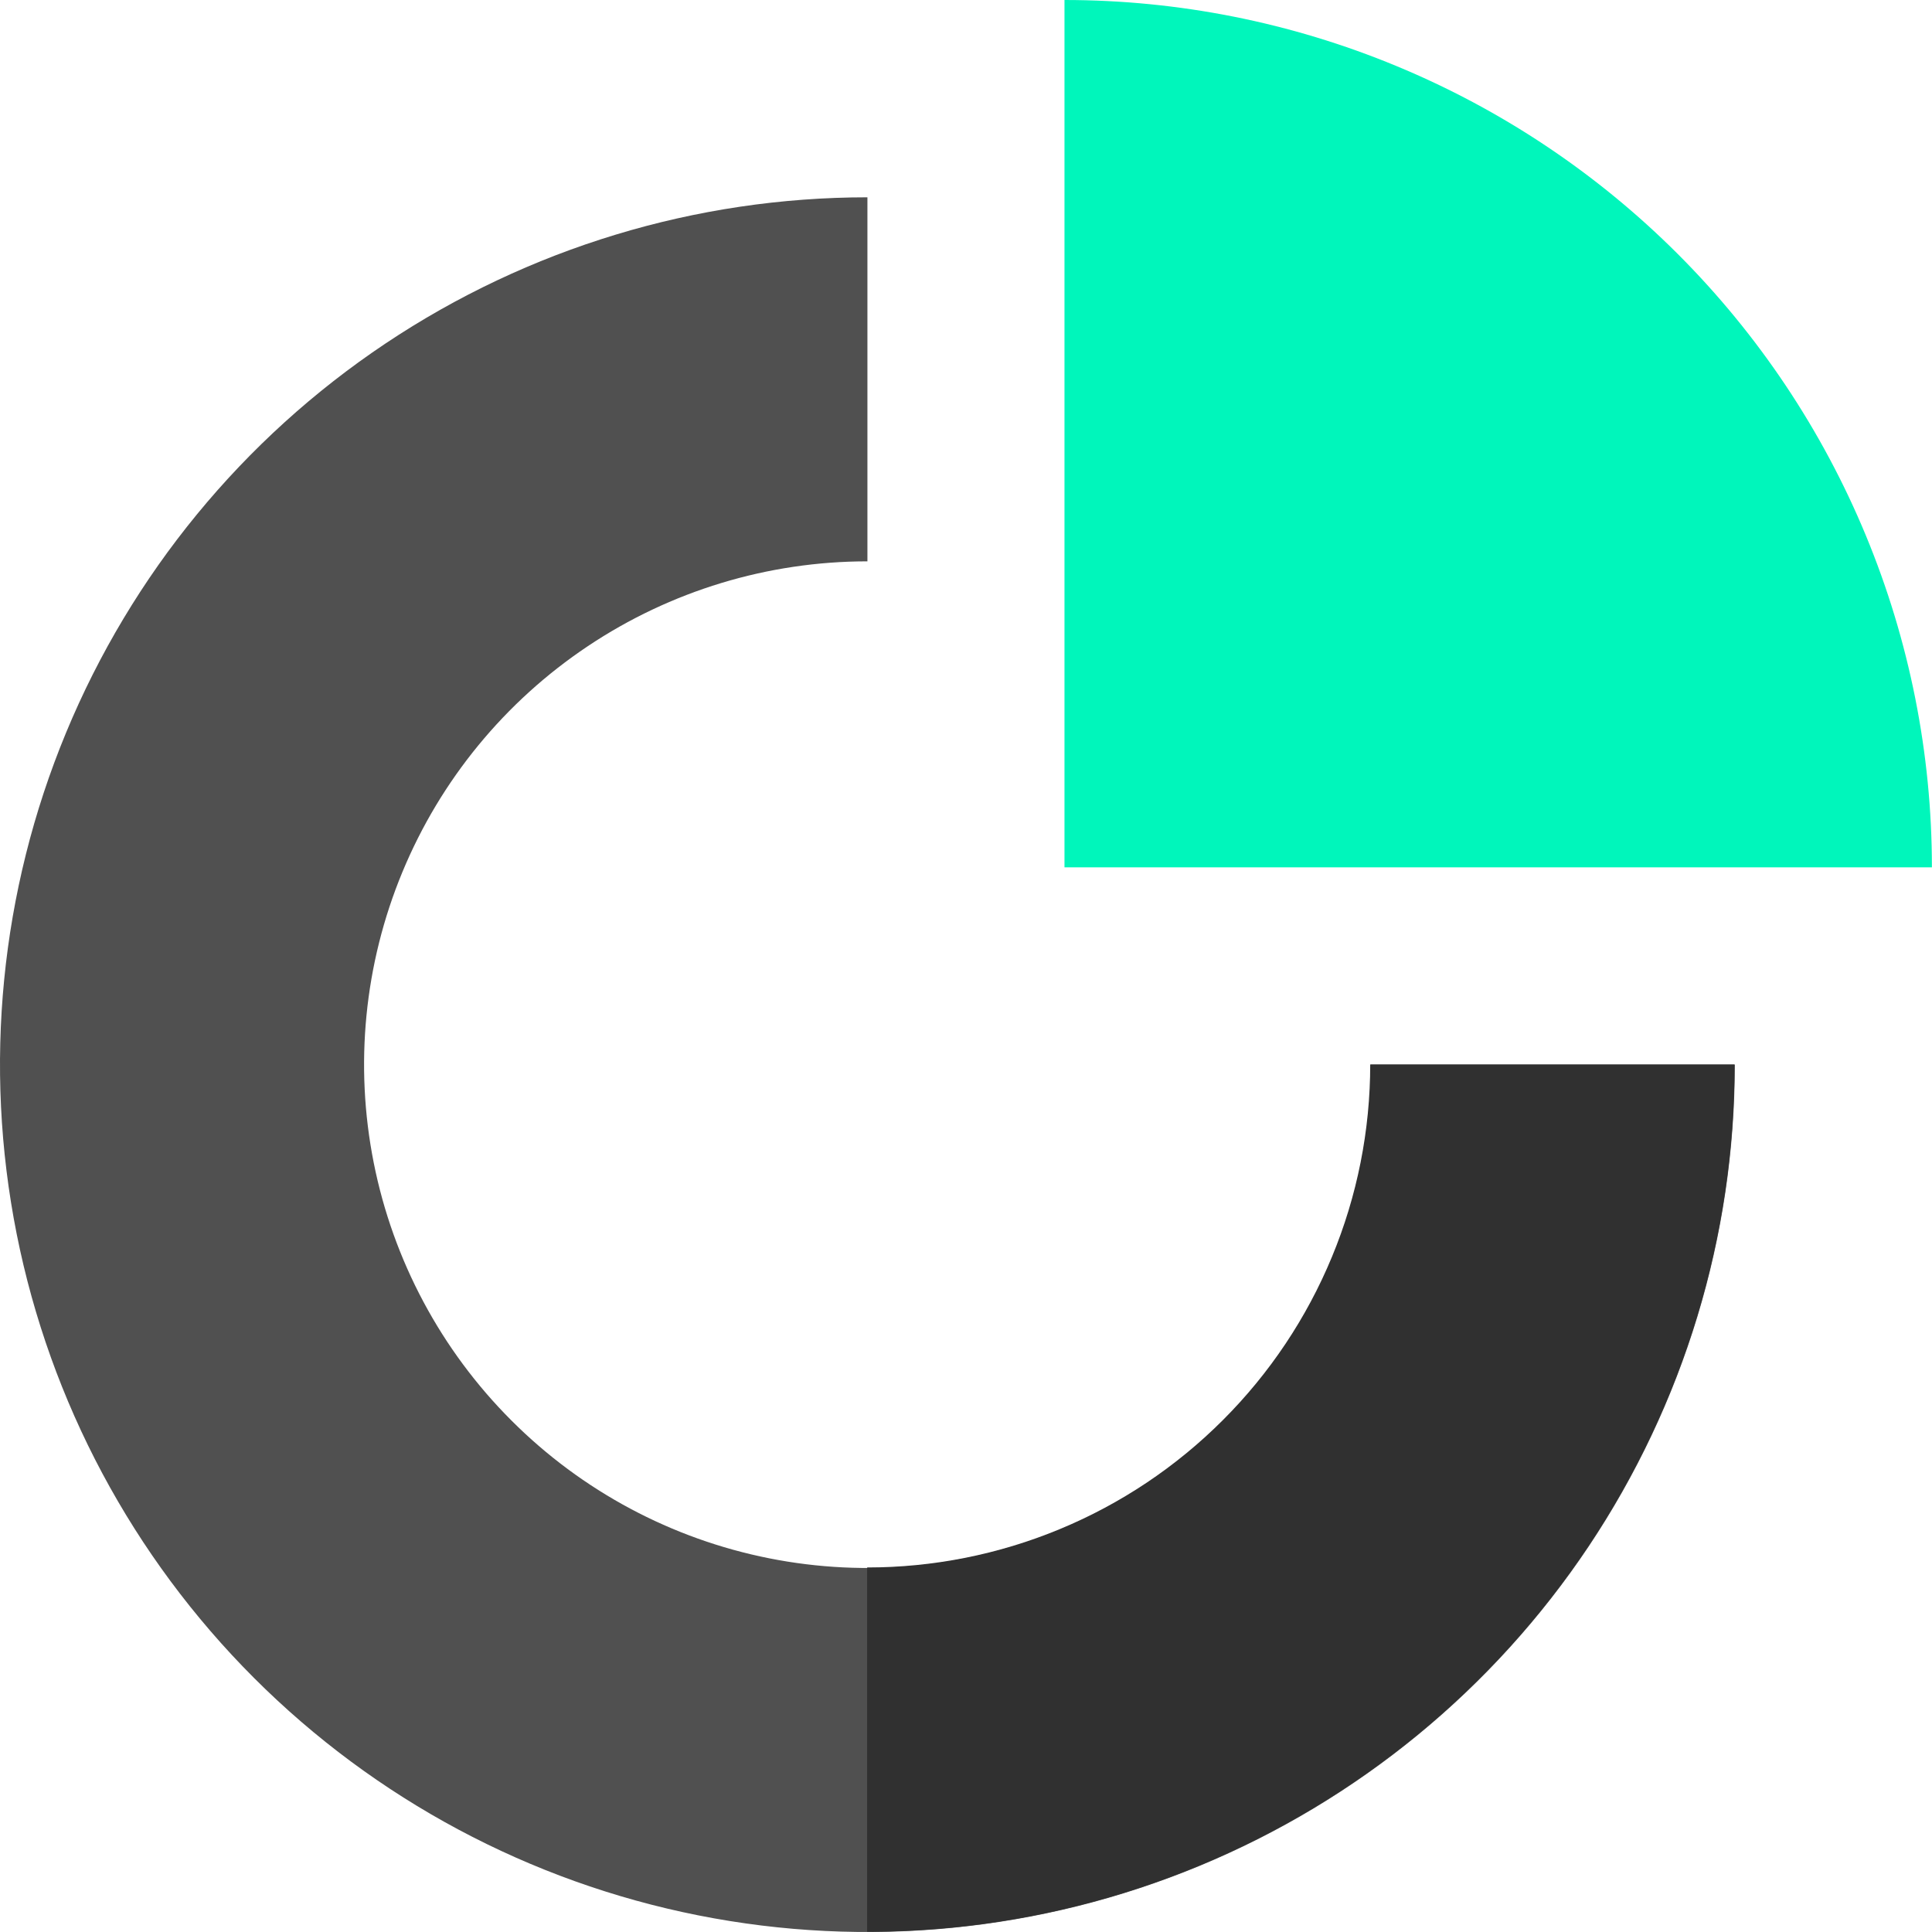
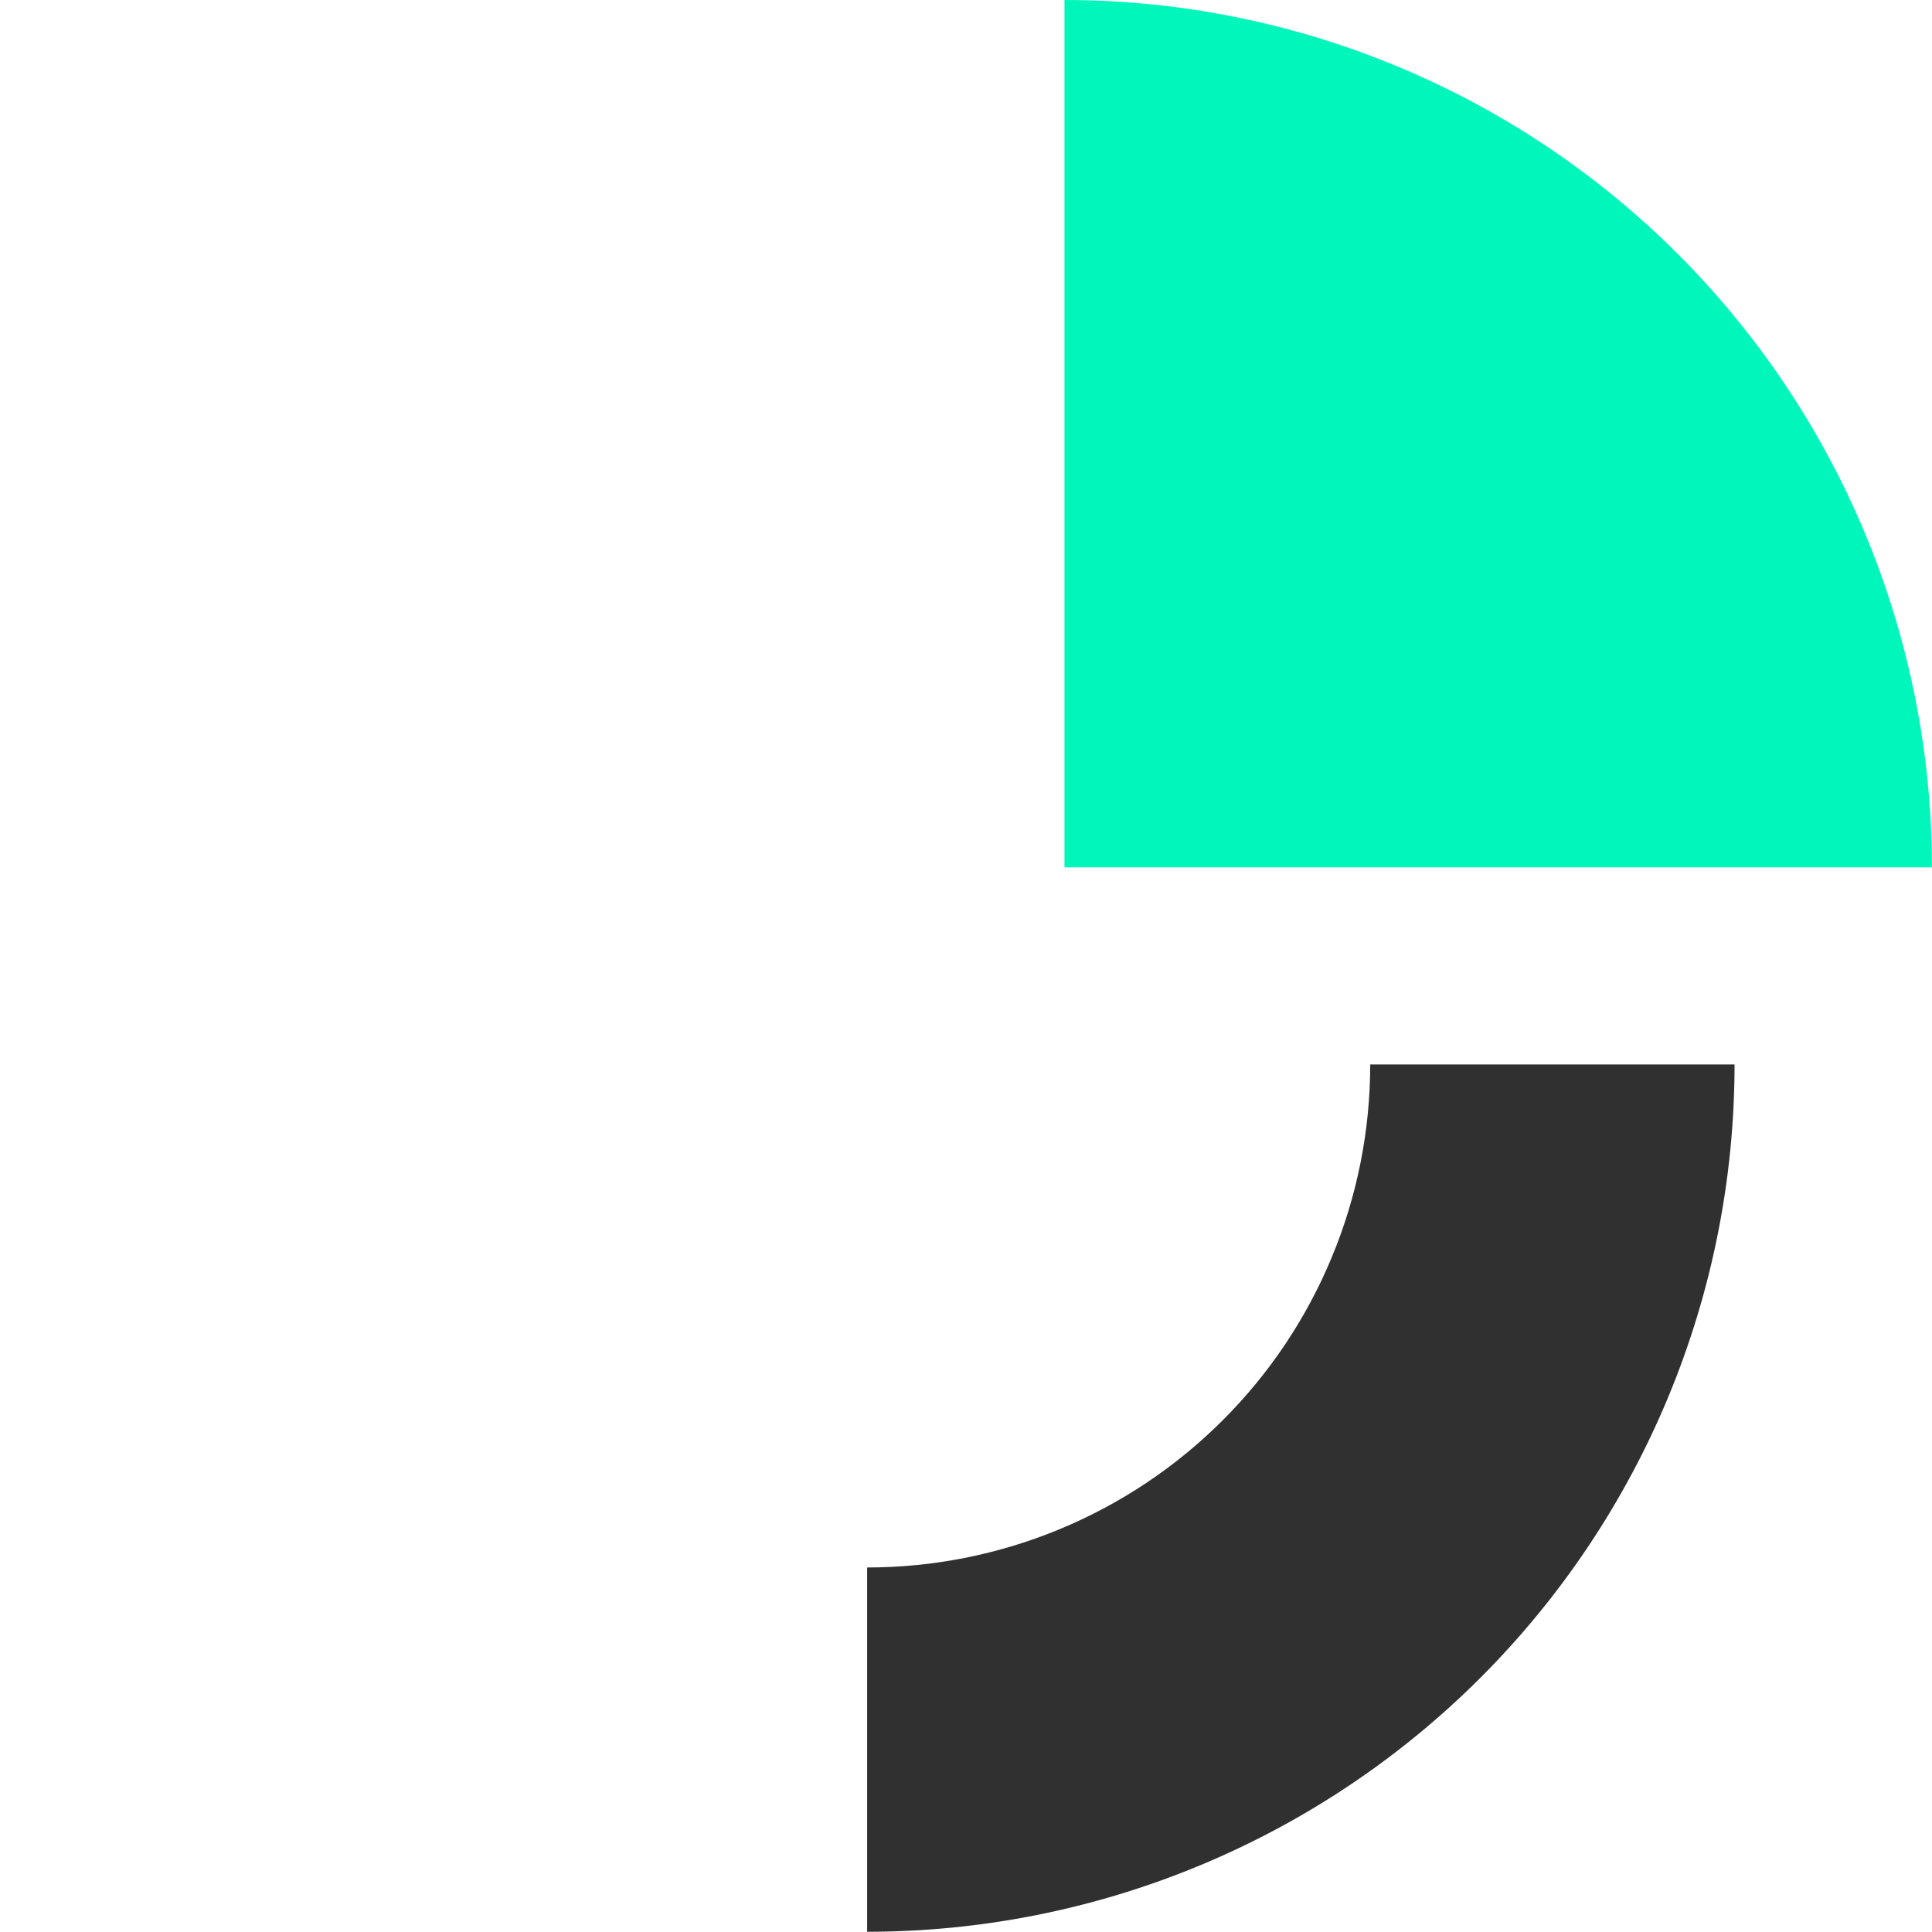
<svg xmlns="http://www.w3.org/2000/svg" width="40" height="40" viewBox="0 0 40 40" fill="none">
-   <path d="M17.959 4.085C14.407 4.085 10.935 5.139 7.981 7.112C5.028 9.085 2.726 11.889 1.367 15.171C0.008 18.452 -0.348 22.063 0.345 25.546C1.038 29.029 2.748 32.229 5.26 34.741C7.771 37.252 10.971 38.962 14.455 39.655C17.939 40.348 21.549 39.992 24.831 38.633C28.112 37.274 30.917 34.972 32.891 32.019C34.864 29.066 35.917 25.595 35.917 22.043H28.38C28.38 24.104 27.768 26.119 26.623 27.832C25.478 29.546 23.851 30.881 21.947 31.67C20.042 32.459 17.947 32.665 15.925 32.263C13.904 31.861 12.047 30.869 10.59 29.411C9.132 27.954 8.14 26.097 7.738 24.076C7.336 22.054 7.542 19.959 8.331 18.055C9.119 16.151 10.455 14.524 12.169 13.379C13.883 12.233 15.897 11.622 17.959 11.622V4.085Z" fill="#505050" />
  <path d="M22.039 0C24.397 0 26.733 0.464 28.911 1.367C31.09 2.269 33.07 3.592 34.738 5.26C36.405 6.927 37.728 8.907 38.63 11.085C39.533 13.264 39.998 15.599 39.998 17.957H22.039V0Z" fill="#00F6BB" />
  <path d="M35.912 22.038C35.912 24.396 35.447 26.731 34.545 28.91C33.642 31.088 32.319 33.068 30.652 34.735C28.984 36.403 27.004 37.726 24.826 38.628C22.647 39.531 20.311 39.995 17.953 39.995V32.453C19.321 32.453 20.675 32.184 21.939 31.66C23.203 31.137 24.351 30.37 25.318 29.402C26.286 28.435 27.053 27.287 27.576 26.023C28.1 24.76 28.369 23.405 28.369 22.038H35.912Z" fill="#303030" />
</svg>